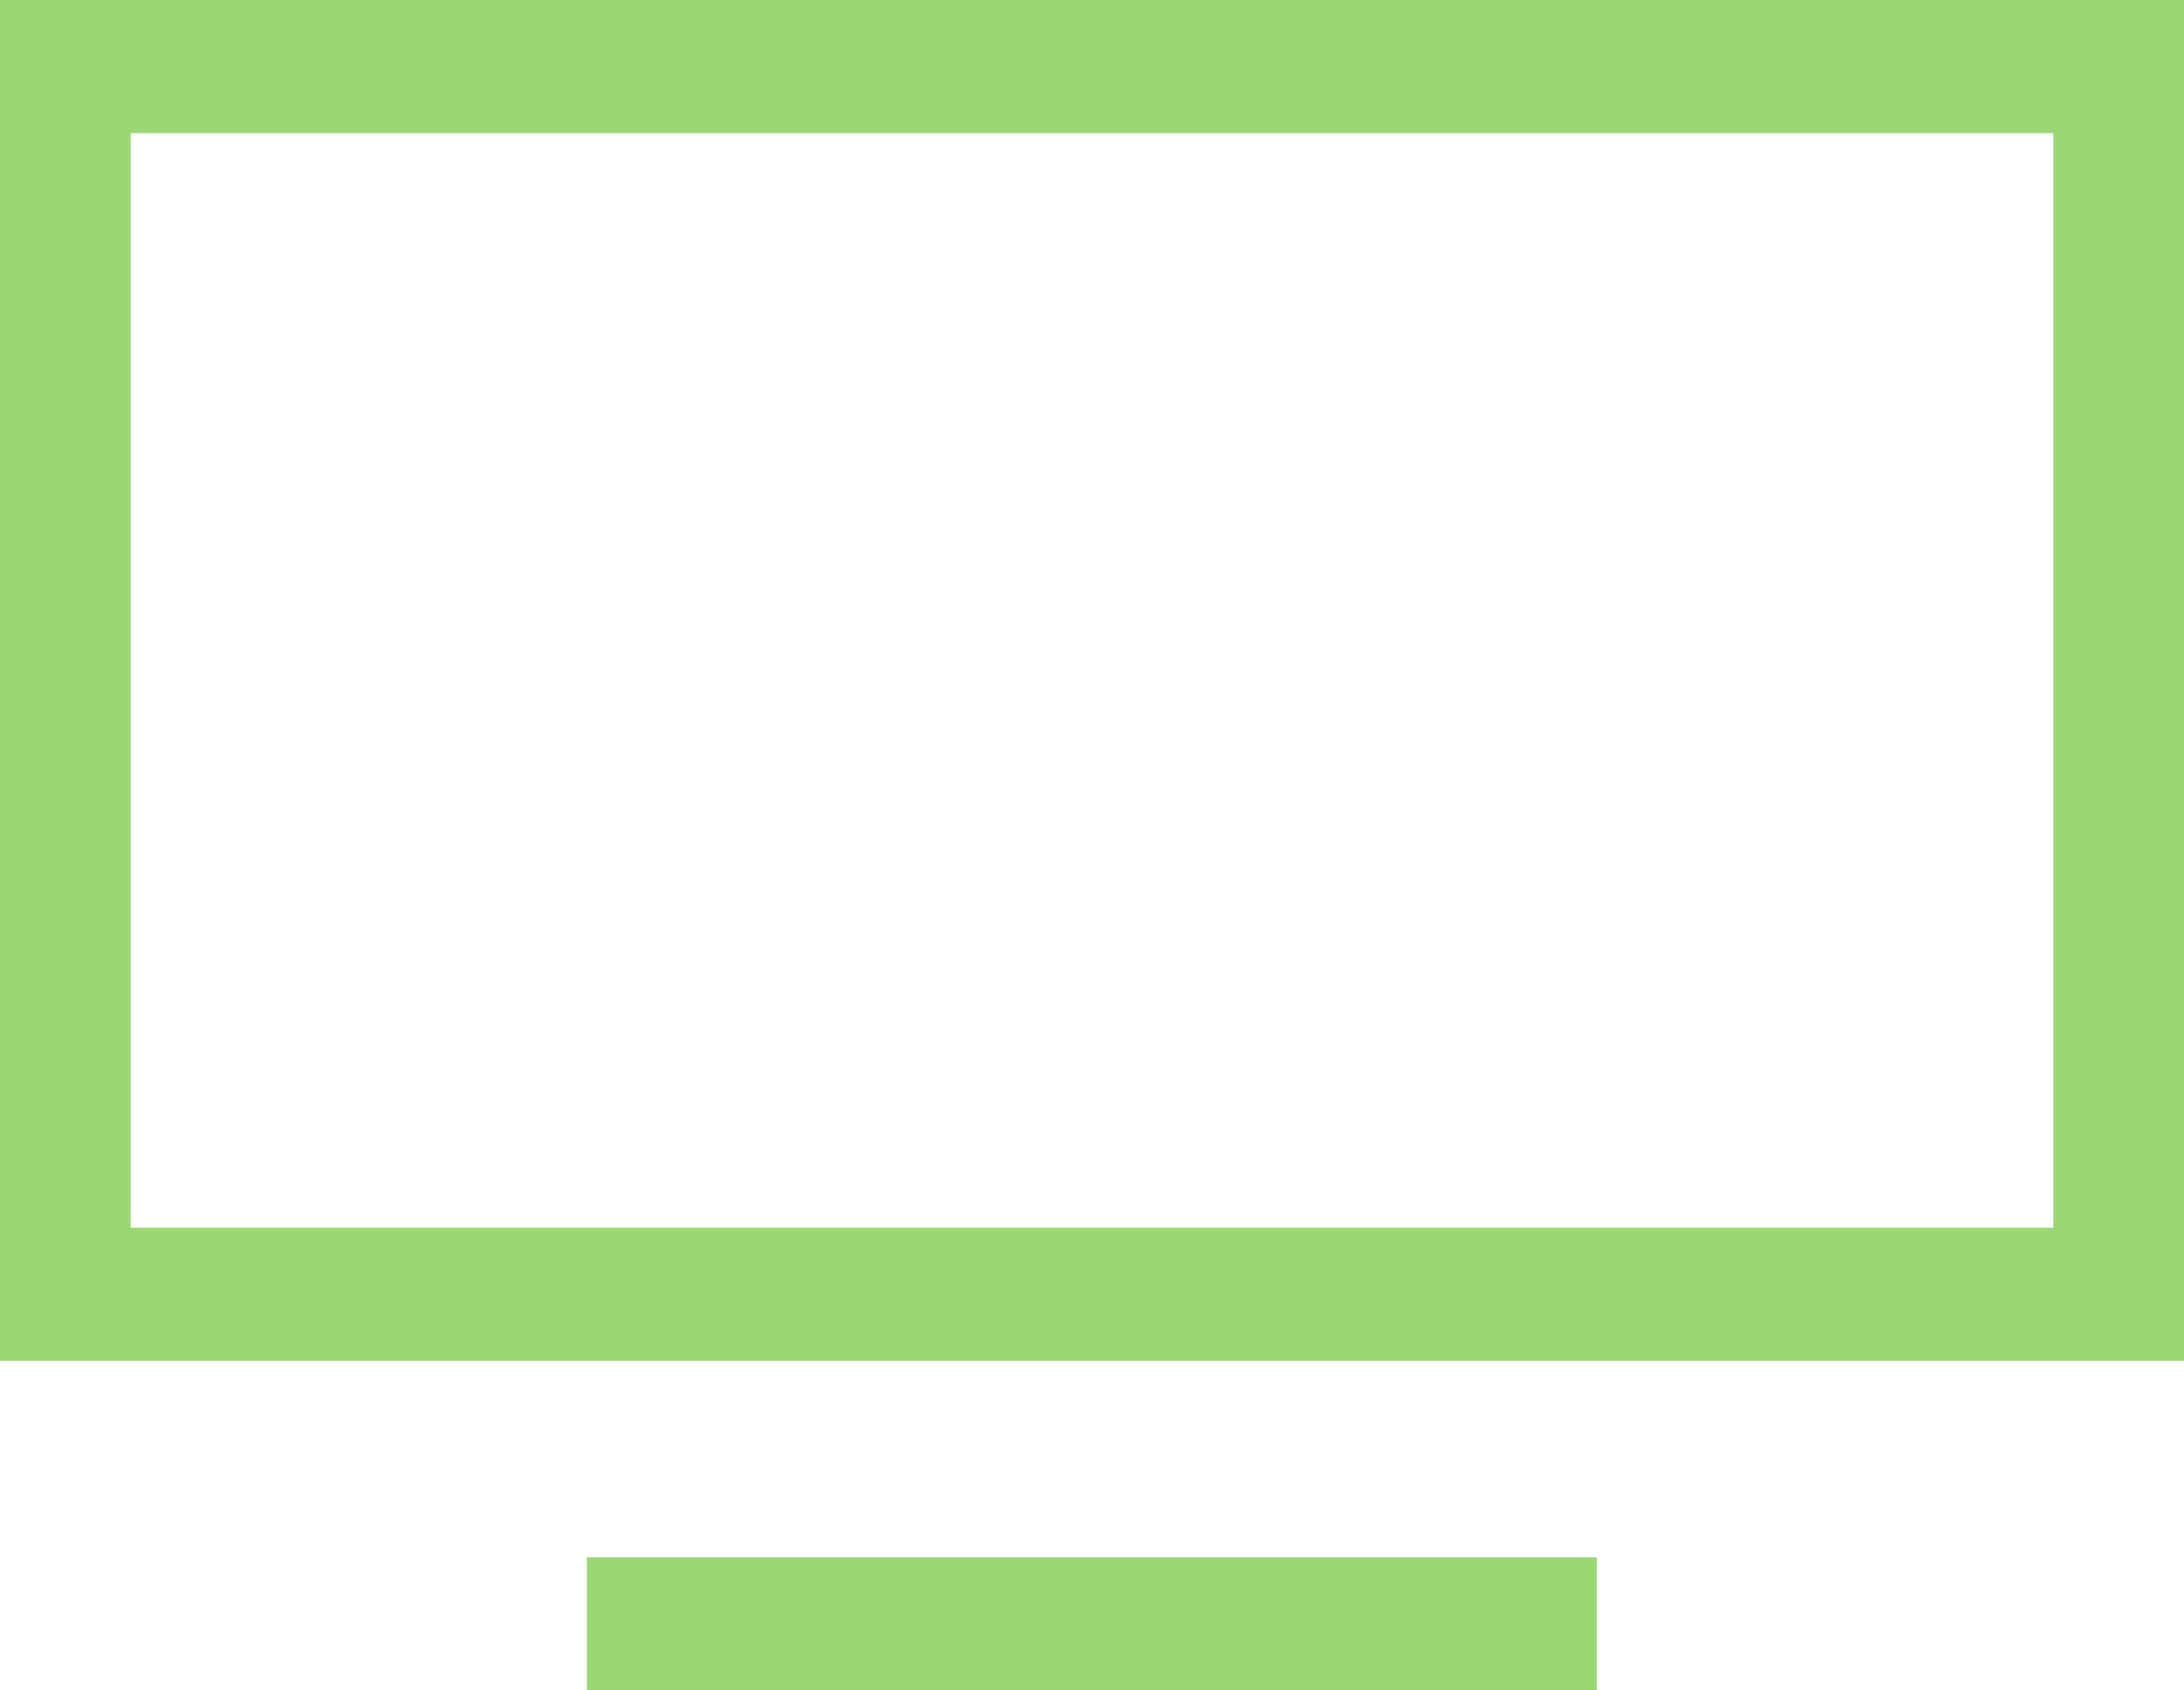
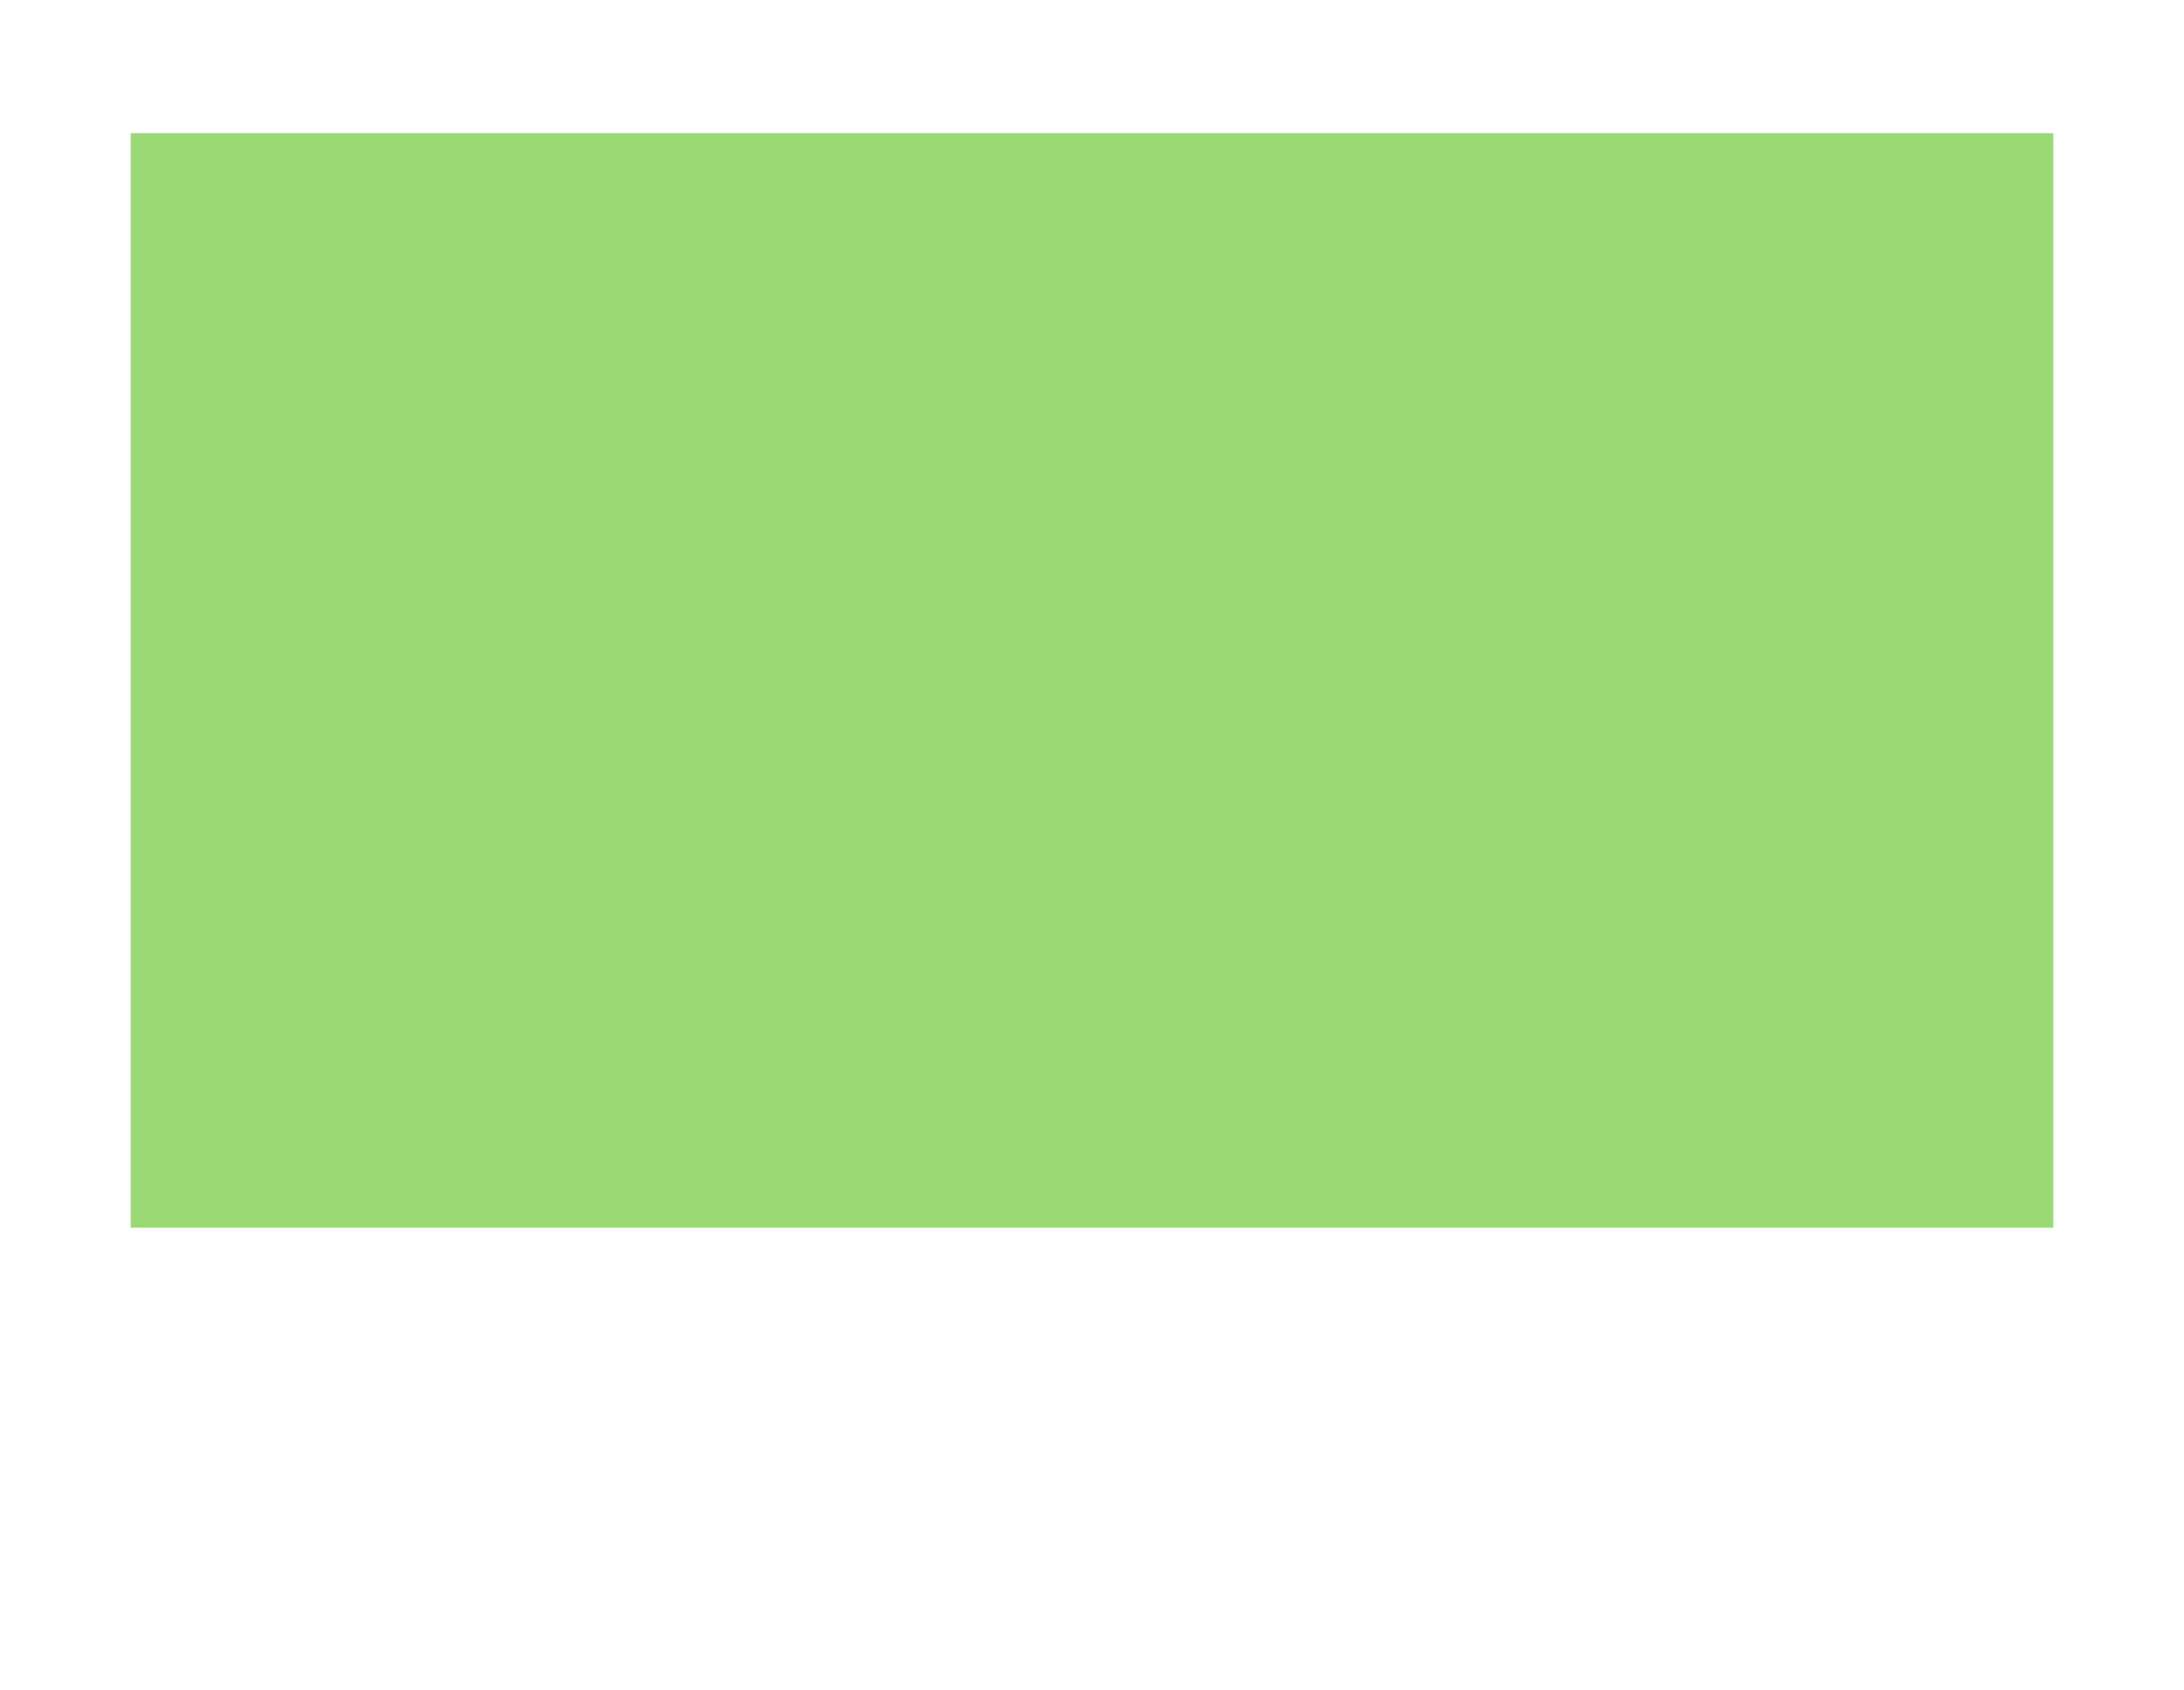
<svg xmlns="http://www.w3.org/2000/svg" id="Layer_2" viewBox="0 0 62 48">
  <defs>
    <style>
      .cls-1 {
        fill: #9ad874;
        fill-rule: evenodd;
      }
    </style>
  </defs>
  <g id="Layer_1-2" data-name="Layer_1">
-     <path id="Fill-1" class="cls-1" d="M0,38.64h62V0H0v38.64ZM3.71,34.86h54.58V3.78H3.71v31.08Z" />
-     <polygon id="Fill-2" class="cls-1" points="16.66 48 45.33 48 45.33 44.22 16.66 44.22 16.66 48" />
+     <path id="Fill-1" class="cls-1" d="M0,38.64h62H0v38.64ZM3.71,34.86h54.58V3.78H3.71v31.08Z" />
  </g>
</svg>